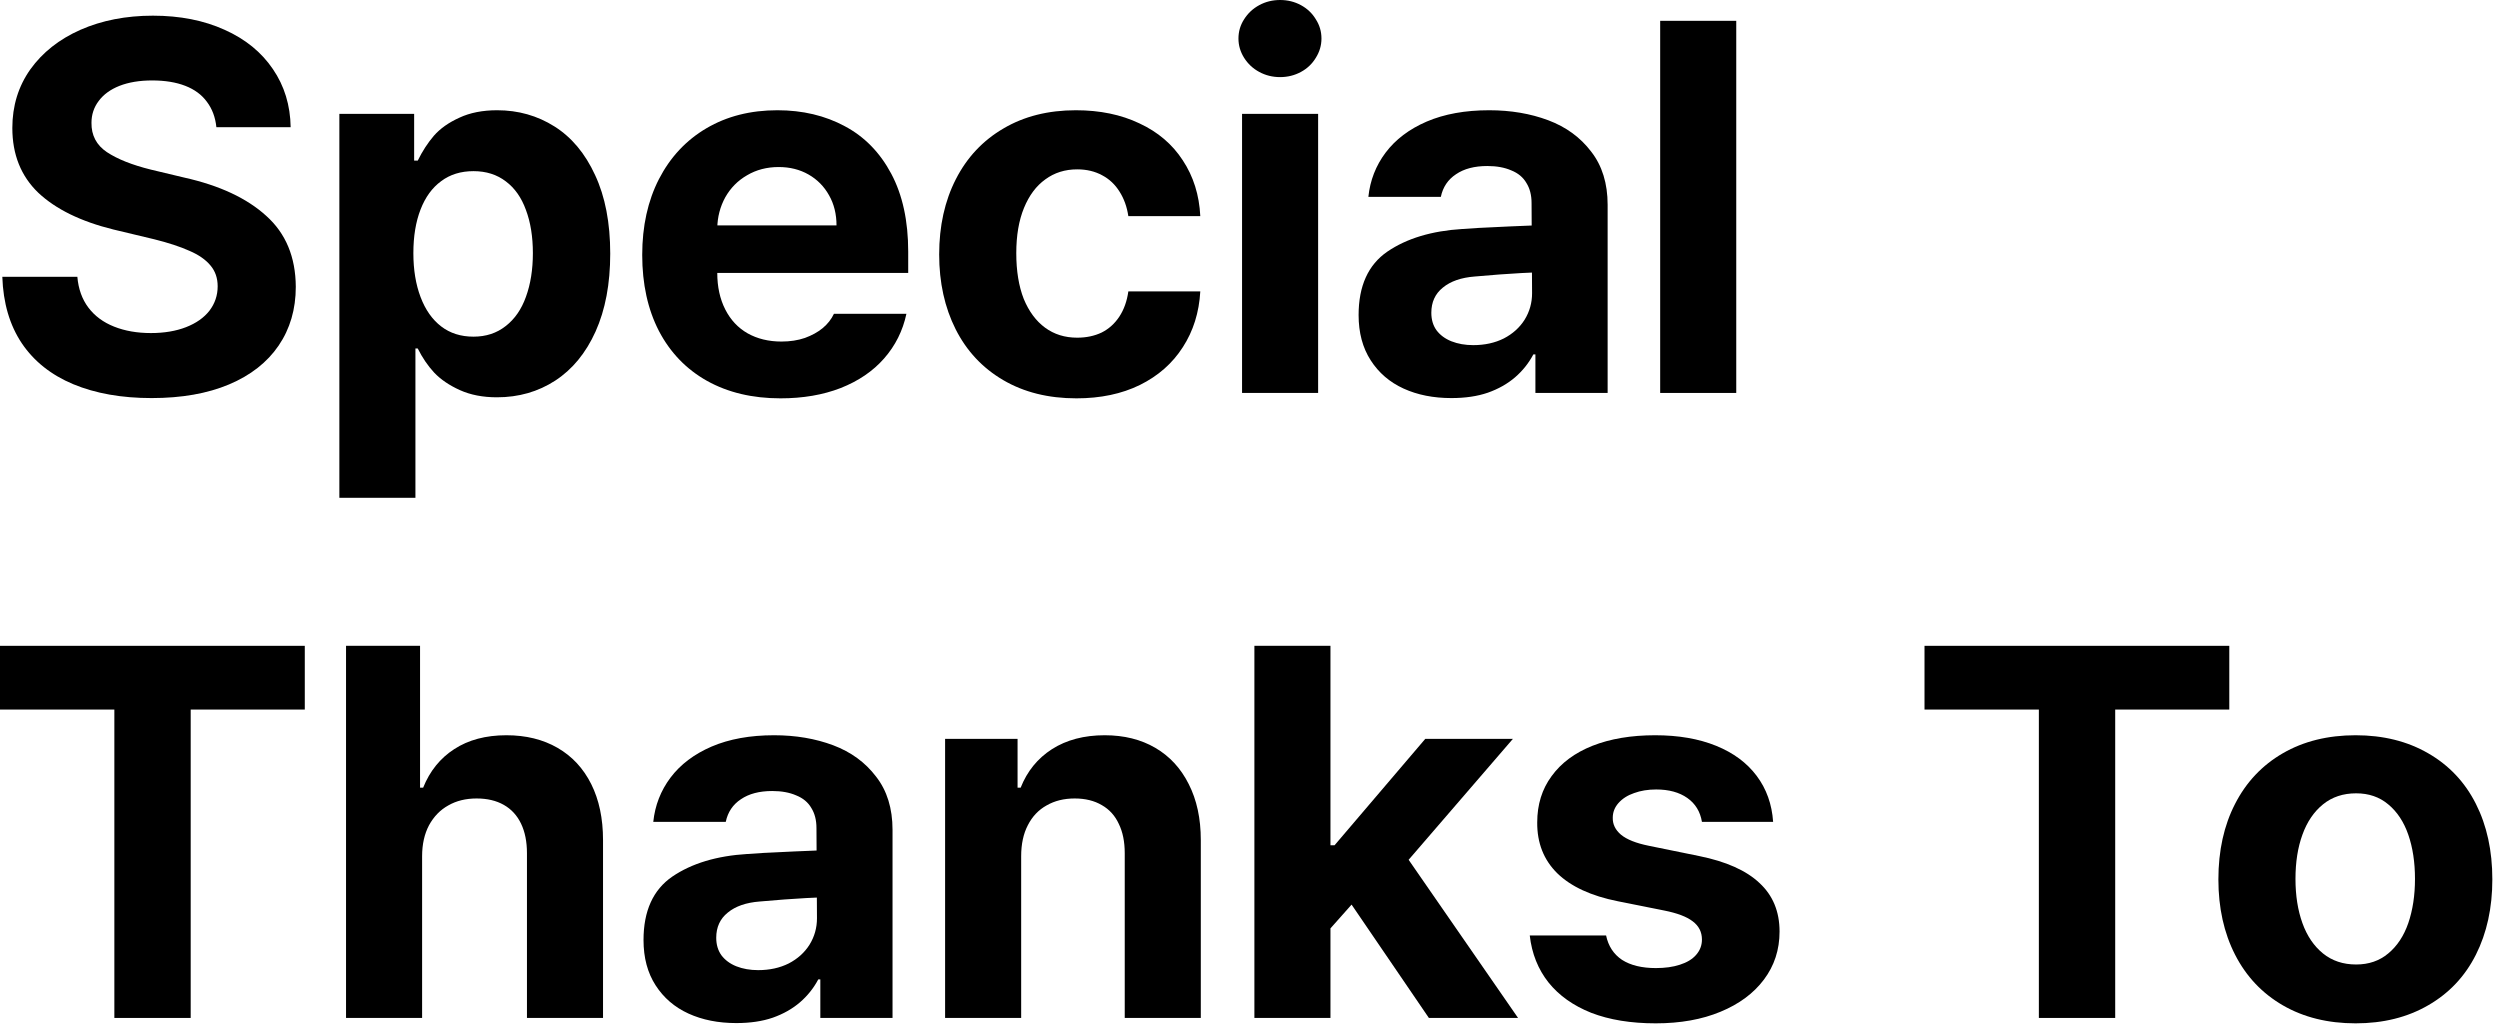
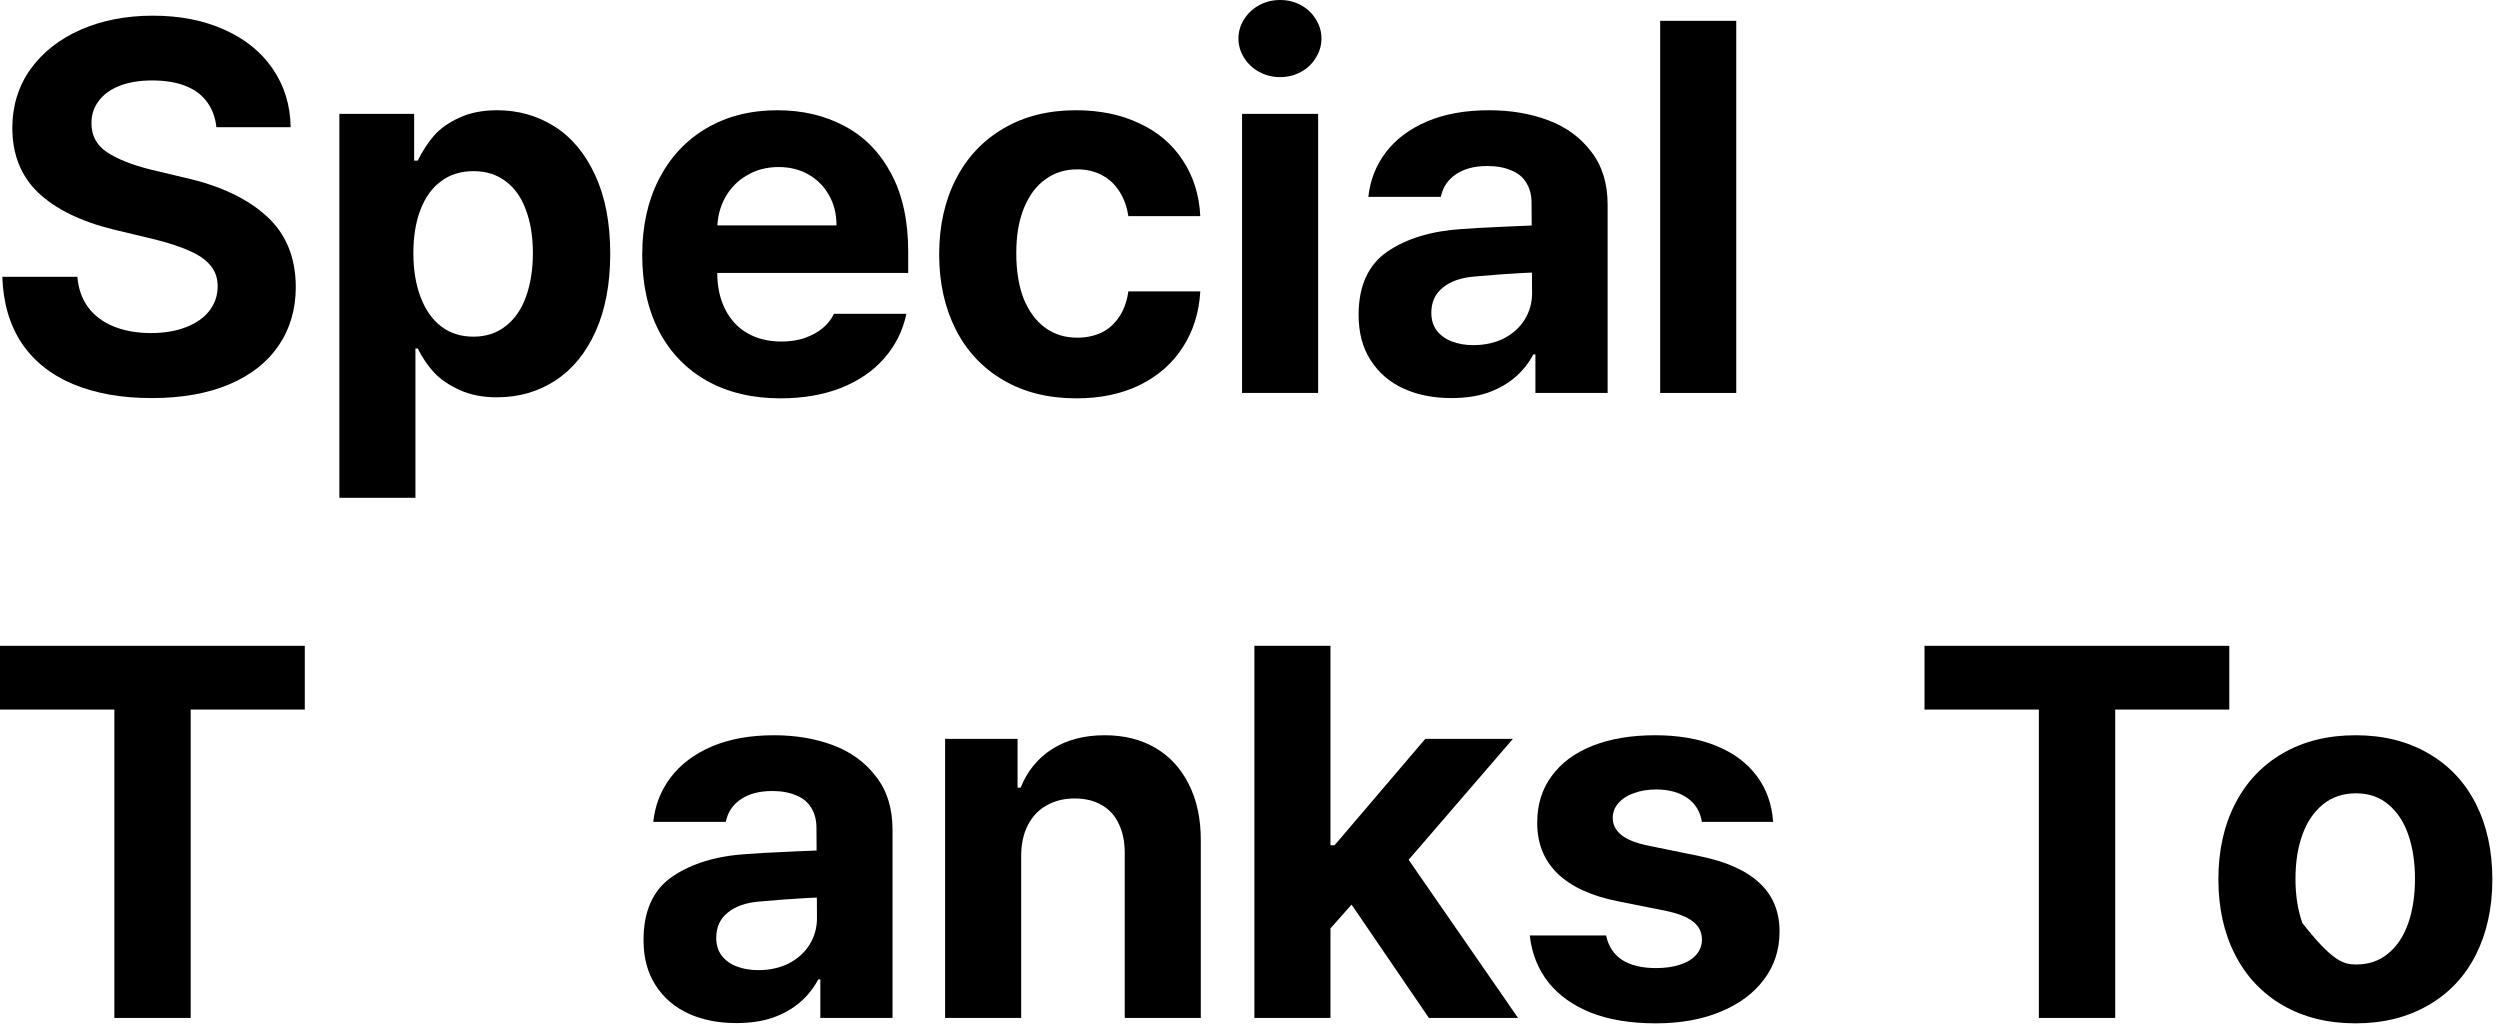
<svg xmlns="http://www.w3.org/2000/svg" fill="none" height="100%" overflow="visible" preserveAspectRatio="none" style="display: block;" viewBox="0 0 152 63" width="100%">
  <g id="Vector">
-     <path d="M143.221 62.219C141.534 62.219 140.06 61.854 138.799 61.125C137.539 60.396 136.57 59.37 135.893 58.047C135.216 56.724 134.878 55.198 134.878 53.469C134.878 51.719 135.216 50.188 135.893 48.875C136.57 47.552 137.539 46.526 138.799 45.797C140.06 45.068 141.534 44.703 143.221 44.703C144.898 44.703 146.367 45.068 147.628 45.797C148.898 46.526 149.867 47.552 150.534 48.875C151.2 50.188 151.534 51.719 151.534 53.469C151.534 55.198 151.2 56.724 150.534 58.047C149.867 59.37 148.898 60.396 147.628 61.125C146.367 61.854 144.898 62.219 143.221 62.219ZM143.253 58.641C144.023 58.641 144.674 58.417 145.206 57.969C145.747 57.521 146.154 56.906 146.424 56.125C146.695 55.333 146.831 54.438 146.831 53.438C146.831 52.427 146.695 51.531 146.424 50.75C146.154 49.969 145.747 49.354 145.206 48.906C144.674 48.458 144.023 48.234 143.253 48.234C142.461 48.234 141.789 48.458 141.237 48.906C140.685 49.354 140.268 49.969 139.987 50.75C139.706 51.521 139.565 52.417 139.565 53.438C139.565 54.448 139.706 55.344 139.987 56.125C140.268 56.906 140.685 57.521 141.237 57.969C141.789 58.417 142.461 58.641 143.253 58.641Z" fill="black" />
+     <path d="M143.221 62.219C141.534 62.219 140.06 61.854 138.799 61.125C137.539 60.396 136.57 59.37 135.893 58.047C135.216 56.724 134.878 55.198 134.878 53.469C134.878 51.719 135.216 50.188 135.893 48.875C136.57 47.552 137.539 46.526 138.799 45.797C140.06 45.068 141.534 44.703 143.221 44.703C144.898 44.703 146.367 45.068 147.628 45.797C148.898 46.526 149.867 47.552 150.534 48.875C151.2 50.188 151.534 51.719 151.534 53.469C151.534 55.198 151.2 56.724 150.534 58.047C149.867 59.37 148.898 60.396 147.628 61.125C146.367 61.854 144.898 62.219 143.221 62.219ZM143.253 58.641C144.023 58.641 144.674 58.417 145.206 57.969C145.747 57.521 146.154 56.906 146.424 56.125C146.695 55.333 146.831 54.438 146.831 53.438C146.831 52.427 146.695 51.531 146.424 50.75C146.154 49.969 145.747 49.354 145.206 48.906C144.674 48.458 144.023 48.234 143.253 48.234C142.461 48.234 141.789 48.458 141.237 48.906C140.685 49.354 140.268 49.969 139.987 50.75C139.706 51.521 139.565 52.417 139.565 53.438C139.565 54.448 139.706 55.344 139.987 56.125C141.789 58.417 142.461 58.641 143.253 58.641Z" fill="black" />
    <path d="M117.01 39.266H135.541V43.141H128.604V61.891H123.963V43.141H117.01V39.266Z" fill="black" />
    <path d="M103.478 49.969C103.374 49.344 103.077 48.859 102.588 48.516C102.098 48.172 101.468 48 100.697 48C100.197 48 99.749 48.073 99.353 48.219C98.957 48.354 98.64 48.557 98.4 48.828C98.171 49.089 98.056 49.385 98.056 49.719C98.046 50.115 98.213 50.458 98.556 50.75C98.91 51.042 99.473 51.266 100.244 51.422L103.306 52.047C104.952 52.38 106.176 52.927 106.978 53.688C107.791 54.438 108.197 55.422 108.197 56.641C108.197 57.745 107.879 58.719 107.244 59.562C106.619 60.396 105.739 61.047 104.603 61.516C103.478 61.984 102.166 62.219 100.666 62.219C99.155 62.219 97.848 62.005 96.744 61.578C95.65 61.141 94.785 60.526 94.15 59.734C93.515 58.932 93.134 57.979 93.009 56.875H97.65C97.785 57.521 98.108 58.016 98.619 58.359C99.14 58.693 99.827 58.859 100.681 58.859C101.233 58.859 101.718 58.792 102.134 58.656C102.561 58.521 102.89 58.323 103.119 58.062C103.358 57.792 103.478 57.479 103.478 57.125C103.478 56.667 103.291 56.297 102.916 56.016C102.551 55.734 101.973 55.516 101.181 55.359L98.369 54.797C96.744 54.474 95.515 53.906 94.681 53.094C93.858 52.281 93.452 51.25 93.463 50C93.463 48.917 93.754 47.979 94.338 47.188C94.921 46.385 95.749 45.771 96.822 45.344C97.905 44.917 99.176 44.703 100.634 44.703C102.051 44.703 103.285 44.917 104.338 45.344C105.39 45.771 106.213 46.38 106.806 47.172C107.4 47.964 107.733 48.896 107.806 49.969H103.478Z" fill="black" />
    <path d="M80.454 51.391H81.142L86.657 44.922H91.986L84.642 53.438H83.564L80.454 56.938V51.391ZM76.267 39.266H80.892V61.891H76.267V39.266ZM81.814 54.469L84.892 51.188L92.298 61.891H86.876L81.814 54.469Z" fill="black" />
    <path d="M62.087 61.891H57.462V44.922H61.868V47.891H62.056C62.452 46.891 63.087 46.109 63.962 45.547C64.847 44.984 65.915 44.703 67.165 44.703C68.342 44.703 69.368 44.958 70.243 45.469C71.118 45.979 71.795 46.714 72.274 47.672C72.764 48.63 73.009 49.766 73.009 51.078V61.891H68.384V51.875C68.384 51.177 68.264 50.583 68.024 50.094C67.795 49.594 67.451 49.214 66.993 48.953C66.535 48.682 65.983 48.547 65.337 48.547C64.691 48.547 64.123 48.688 63.634 48.969C63.144 49.24 62.764 49.641 62.493 50.172C62.222 50.693 62.087 51.323 62.087 52.062V61.891Z" fill="black" />
    <path d="M49.891 54.562C49.475 54.573 48.74 54.615 47.688 54.688L46.188 54.812C45.365 54.875 44.719 55.099 44.251 55.484C43.782 55.859 43.547 56.37 43.547 57.016C43.547 57.432 43.652 57.786 43.86 58.078C44.079 58.37 44.381 58.594 44.766 58.75C45.162 58.906 45.605 58.984 46.094 58.984C46.792 58.984 47.412 58.849 47.954 58.578C48.495 58.297 48.917 57.917 49.219 57.438C49.522 56.948 49.672 56.411 49.672 55.828L49.641 50.344C49.641 49.865 49.537 49.458 49.329 49.125C49.131 48.781 48.824 48.526 48.407 48.359C48.001 48.182 47.516 48.094 46.954 48.094C46.172 48.094 45.537 48.26 45.047 48.594C44.558 48.917 44.251 49.375 44.126 49.969H39.719C39.824 48.969 40.172 48.073 40.766 47.281C41.37 46.479 42.204 45.849 43.266 45.391C44.339 44.932 45.605 44.703 47.063 44.703C48.376 44.703 49.574 44.906 50.657 45.312C51.74 45.719 52.61 46.354 53.266 47.219C53.933 48.073 54.266 49.151 54.266 50.453V61.891H49.876V59.547H49.751C49.469 60.078 49.1 60.542 48.641 60.938C48.183 61.333 47.631 61.646 46.985 61.875C46.35 62.094 45.61 62.203 44.766 62.203C43.672 62.203 42.704 62.01 41.86 61.625C41.016 61.24 40.35 60.667 39.86 59.906C39.37 59.146 39.126 58.229 39.126 57.156C39.126 55.385 39.709 54.099 40.876 53.297C42.053 52.495 43.574 52.036 45.438 51.922C45.751 51.891 46.714 51.839 48.329 51.766L49.86 51.703L49.891 54.562Z" fill="black" />
-     <path d="M25.664 61.891H21.039V39.266H25.539V47.891H25.727C26.133 46.88 26.763 46.099 27.617 45.547C28.482 44.984 29.539 44.703 30.789 44.703C31.977 44.703 33.013 44.958 33.899 45.469C34.784 45.979 35.467 46.714 35.946 47.672C36.425 48.63 36.664 49.766 36.664 51.078V61.891H32.039V51.875C32.039 51.177 31.92 50.578 31.68 50.078C31.44 49.578 31.091 49.198 30.633 48.938C30.175 48.677 29.623 48.547 28.977 48.547C28.321 48.547 27.748 48.688 27.258 48.969C26.768 49.24 26.378 49.641 26.086 50.172C25.805 50.703 25.664 51.333 25.664 52.062V61.891Z" fill="black" />
    <path d="M0 39.266H18.531V43.141H11.594V61.891H6.953V43.141H0V39.266Z" fill="black" />
    <path d="M105.564 23.891H100.939V1.266H105.564V23.891Z" fill="black" />
    <path d="M93.369 16.562C92.952 16.573 92.218 16.615 91.166 16.688L89.666 16.812C88.843 16.875 88.197 17.099 87.728 17.484C87.259 17.859 87.025 18.37 87.025 19.016C87.025 19.432 87.129 19.787 87.338 20.078C87.556 20.37 87.858 20.594 88.244 20.75C88.64 20.906 89.082 20.984 89.572 20.984C90.27 20.984 90.89 20.849 91.431 20.578C91.973 20.297 92.395 19.917 92.697 19.438C92.999 18.948 93.15 18.412 93.15 17.828L93.119 12.344C93.119 11.865 93.015 11.458 92.806 11.125C92.608 10.781 92.301 10.526 91.884 10.359C91.478 10.182 90.994 10.094 90.431 10.094C89.65 10.094 89.015 10.26 88.525 10.594C88.035 10.917 87.728 11.375 87.603 11.969H83.197C83.301 10.969 83.65 10.073 84.244 9.281C84.848 8.479 85.681 7.849 86.744 7.391C87.817 6.932 89.082 6.703 90.541 6.703C91.853 6.703 93.051 6.906 94.134 7.312C95.218 7.719 96.088 8.354 96.744 9.219C97.41 10.073 97.744 11.151 97.744 12.453V23.891H93.353V21.547H93.228C92.947 22.078 92.577 22.542 92.119 22.938C91.66 23.333 91.108 23.646 90.463 23.875C89.827 24.094 89.088 24.203 88.244 24.203C87.15 24.203 86.181 24.01 85.338 23.625C84.494 23.24 83.827 22.667 83.338 21.906C82.848 21.146 82.603 20.229 82.603 19.156C82.603 17.385 83.186 16.099 84.353 15.297C85.53 14.495 87.051 14.037 88.916 13.922C89.228 13.891 90.192 13.838 91.806 13.766L93.338 13.703L93.369 16.562Z" fill="black" />
    <path d="M75.517 6.922H80.142V23.891H75.517V6.922ZM77.829 4.688C77.371 4.688 76.949 4.583 76.564 4.375C76.178 4.167 75.871 3.88 75.642 3.516C75.413 3.151 75.298 2.76 75.298 2.344C75.298 1.917 75.413 1.526 75.642 1.172C75.871 0.807 76.178 0.521 76.564 0.312C76.949 0.104 77.371 0 77.829 0C78.288 0 78.71 0.104 79.095 0.312C79.48 0.521 79.782 0.807 80.001 1.172C80.23 1.526 80.345 1.917 80.345 2.344C80.345 2.76 80.23 3.151 80.001 3.516C79.782 3.88 79.48 4.167 79.095 4.375C78.71 4.583 78.288 4.688 77.829 4.688Z" fill="black" />
    <path d="M65.446 24.219C63.738 24.219 62.254 23.849 60.993 23.109C59.733 22.37 58.769 21.338 58.102 20.016C57.436 18.693 57.102 17.177 57.102 15.469C57.102 13.74 57.441 12.213 58.118 10.891C58.795 9.568 59.759 8.542 61.009 7.812C62.259 7.073 63.727 6.703 65.415 6.703C66.873 6.703 68.16 6.969 69.274 7.5C70.399 8.021 71.28 8.771 71.915 9.75C72.561 10.729 72.915 11.859 72.978 13.141H68.603C68.519 12.578 68.342 12.083 68.071 11.656C67.8 11.219 67.446 10.885 67.009 10.656C66.571 10.417 66.066 10.297 65.493 10.297C64.754 10.297 64.108 10.5 63.556 10.906C63.004 11.302 62.571 11.88 62.259 12.641C61.946 13.401 61.79 14.318 61.79 15.391C61.79 16.474 61.941 17.401 62.243 18.172C62.556 18.932 62.988 19.516 63.54 19.922C64.092 20.328 64.743 20.531 65.493 20.531C66.045 20.531 66.54 20.427 66.978 20.219C67.415 20 67.774 19.677 68.056 19.25C68.337 18.823 68.519 18.312 68.603 17.719H72.978C72.905 19 72.55 20.13 71.915 21.109C71.29 22.088 70.42 22.854 69.306 23.406C68.201 23.948 66.915 24.219 65.446 24.219Z" fill="black" />
    <path d="M47.454 24.219C45.745 24.219 44.256 23.865 42.985 23.156C41.725 22.448 40.751 21.438 40.063 20.125C39.386 18.812 39.047 17.271 39.047 15.5C39.047 13.75 39.386 12.213 40.063 10.891C40.751 9.557 41.714 8.526 42.954 7.797C44.193 7.068 45.631 6.703 47.266 6.703C48.797 6.703 50.162 7.026 51.36 7.672C52.558 8.307 53.501 9.271 54.188 10.562C54.876 11.854 55.219 13.432 55.219 15.297V16.594H40.938V13.703H50.86C50.86 13.016 50.709 12.406 50.407 11.875C50.105 11.333 49.688 10.912 49.157 10.609C48.626 10.307 48.022 10.156 47.344 10.156C46.626 10.156 45.985 10.323 45.422 10.656C44.86 10.979 44.417 11.427 44.094 12C43.782 12.573 43.62 13.198 43.61 13.875V16.594C43.61 17.438 43.772 18.177 44.094 18.812C44.417 19.448 44.87 19.932 45.454 20.266C46.047 20.599 46.735 20.766 47.516 20.766C48.037 20.766 48.511 20.693 48.938 20.547C49.365 20.391 49.725 20.193 50.016 19.953C50.318 19.703 50.547 19.412 50.704 19.078H55.11C54.891 20.109 54.438 21.016 53.751 21.797C53.074 22.568 52.193 23.167 51.11 23.594C50.037 24.01 48.818 24.219 47.454 24.219Z" fill="black" />
    <path d="M20.633 6.922H25.18V9.766H25.399C25.68 9.193 26.008 8.688 26.383 8.25C26.768 7.812 27.284 7.448 27.93 7.156C28.576 6.854 29.341 6.703 30.227 6.703C31.508 6.703 32.67 7.031 33.711 7.688C34.753 8.344 35.576 9.328 36.18 10.641C36.795 11.953 37.102 13.547 37.102 15.422C37.102 17.255 36.805 18.833 36.211 20.156C35.617 21.469 34.8 22.463 33.758 23.141C32.717 23.818 31.534 24.156 30.211 24.156C29.357 24.156 28.607 24.01 27.961 23.719C27.315 23.427 26.795 23.073 26.399 22.656C26.013 22.24 25.68 21.75 25.399 21.188H25.258V30.266H20.633V6.922ZM25.133 15.391C25.133 16.401 25.279 17.292 25.571 18.062C25.862 18.833 26.279 19.427 26.821 19.844C27.362 20.26 28.018 20.469 28.789 20.469C29.55 20.469 30.201 20.255 30.742 19.828C31.295 19.401 31.706 18.807 31.977 18.047C32.258 17.276 32.399 16.391 32.399 15.391C32.399 14.391 32.258 13.516 31.977 12.766C31.706 12.016 31.3 11.438 30.758 11.031C30.216 10.615 29.56 10.406 28.789 10.406C28.018 10.406 27.362 10.609 26.821 11.016C26.279 11.412 25.862 11.984 25.571 12.734C25.279 13.484 25.133 14.37 25.133 15.391Z" fill="black" />
    <path d="M13.156 7.734C13.094 7.13 12.901 6.615 12.578 6.188C12.266 5.76 11.828 5.438 11.266 5.219C10.703 5 10.031 4.891 9.25 4.891C8.49 4.891 7.828 5 7.266 5.219C6.714 5.438 6.292 5.745 6 6.141C5.708 6.526 5.562 6.969 5.562 7.469C5.552 8.229 5.865 8.823 6.5 9.25C7.146 9.677 8.036 10.031 9.172 10.312L11.203 10.797C13.349 11.276 15.01 12.052 16.188 13.125C17.375 14.188 17.974 15.625 17.984 17.438C17.984 18.802 17.635 19.995 16.938 21.016C16.24 22.037 15.234 22.823 13.922 23.375C12.609 23.927 11.042 24.203 9.219 24.203C7.396 24.203 5.807 23.922 4.453 23.359C3.109 22.797 2.068 21.969 1.328 20.875C0.589 19.771 0.193 18.422 0.141 16.828H4.703C4.766 17.568 4.99 18.193 5.375 18.703C5.76 19.213 6.281 19.599 6.938 19.859C7.594 20.12 8.339 20.25 9.172 20.25C9.984 20.25 10.698 20.13 11.312 19.891C11.927 19.651 12.401 19.318 12.734 18.891C13.068 18.453 13.234 17.958 13.234 17.406C13.234 16.906 13.088 16.484 12.797 16.141C12.505 15.787 12.078 15.49 11.516 15.25C10.963 15 10.25 14.766 9.375 14.547L6.891 13.953C4.911 13.463 3.391 12.719 2.328 11.719C1.276 10.708 0.75 9.396 0.75 7.781C0.75 6.438 1.115 5.25 1.844 4.219C2.583 3.188 3.599 2.385 4.891 1.812C6.193 1.24 7.661 0.953 9.297 0.953C10.943 0.953 12.396 1.24 13.656 1.812C14.917 2.375 15.896 3.172 16.594 4.203C17.292 5.224 17.651 6.401 17.672 7.734H13.156Z" fill="black" />
  </g>
</svg>